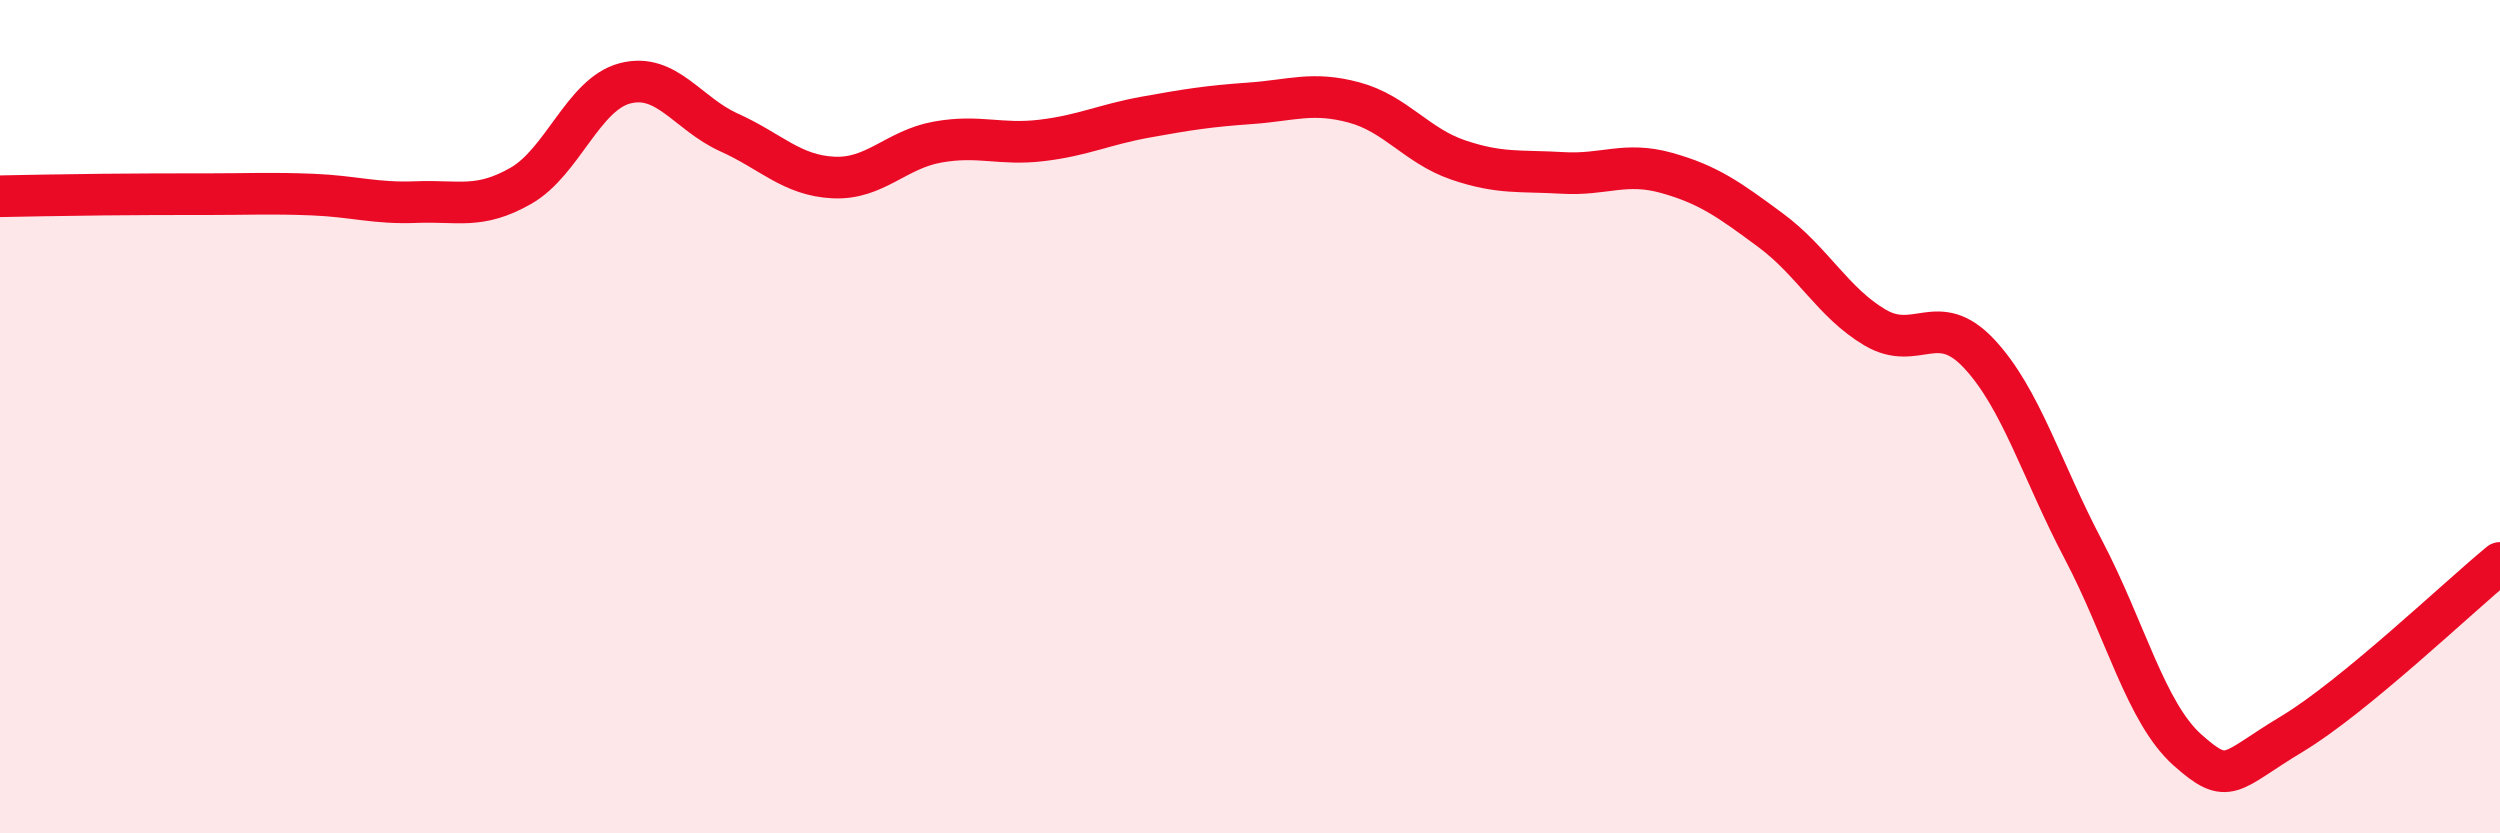
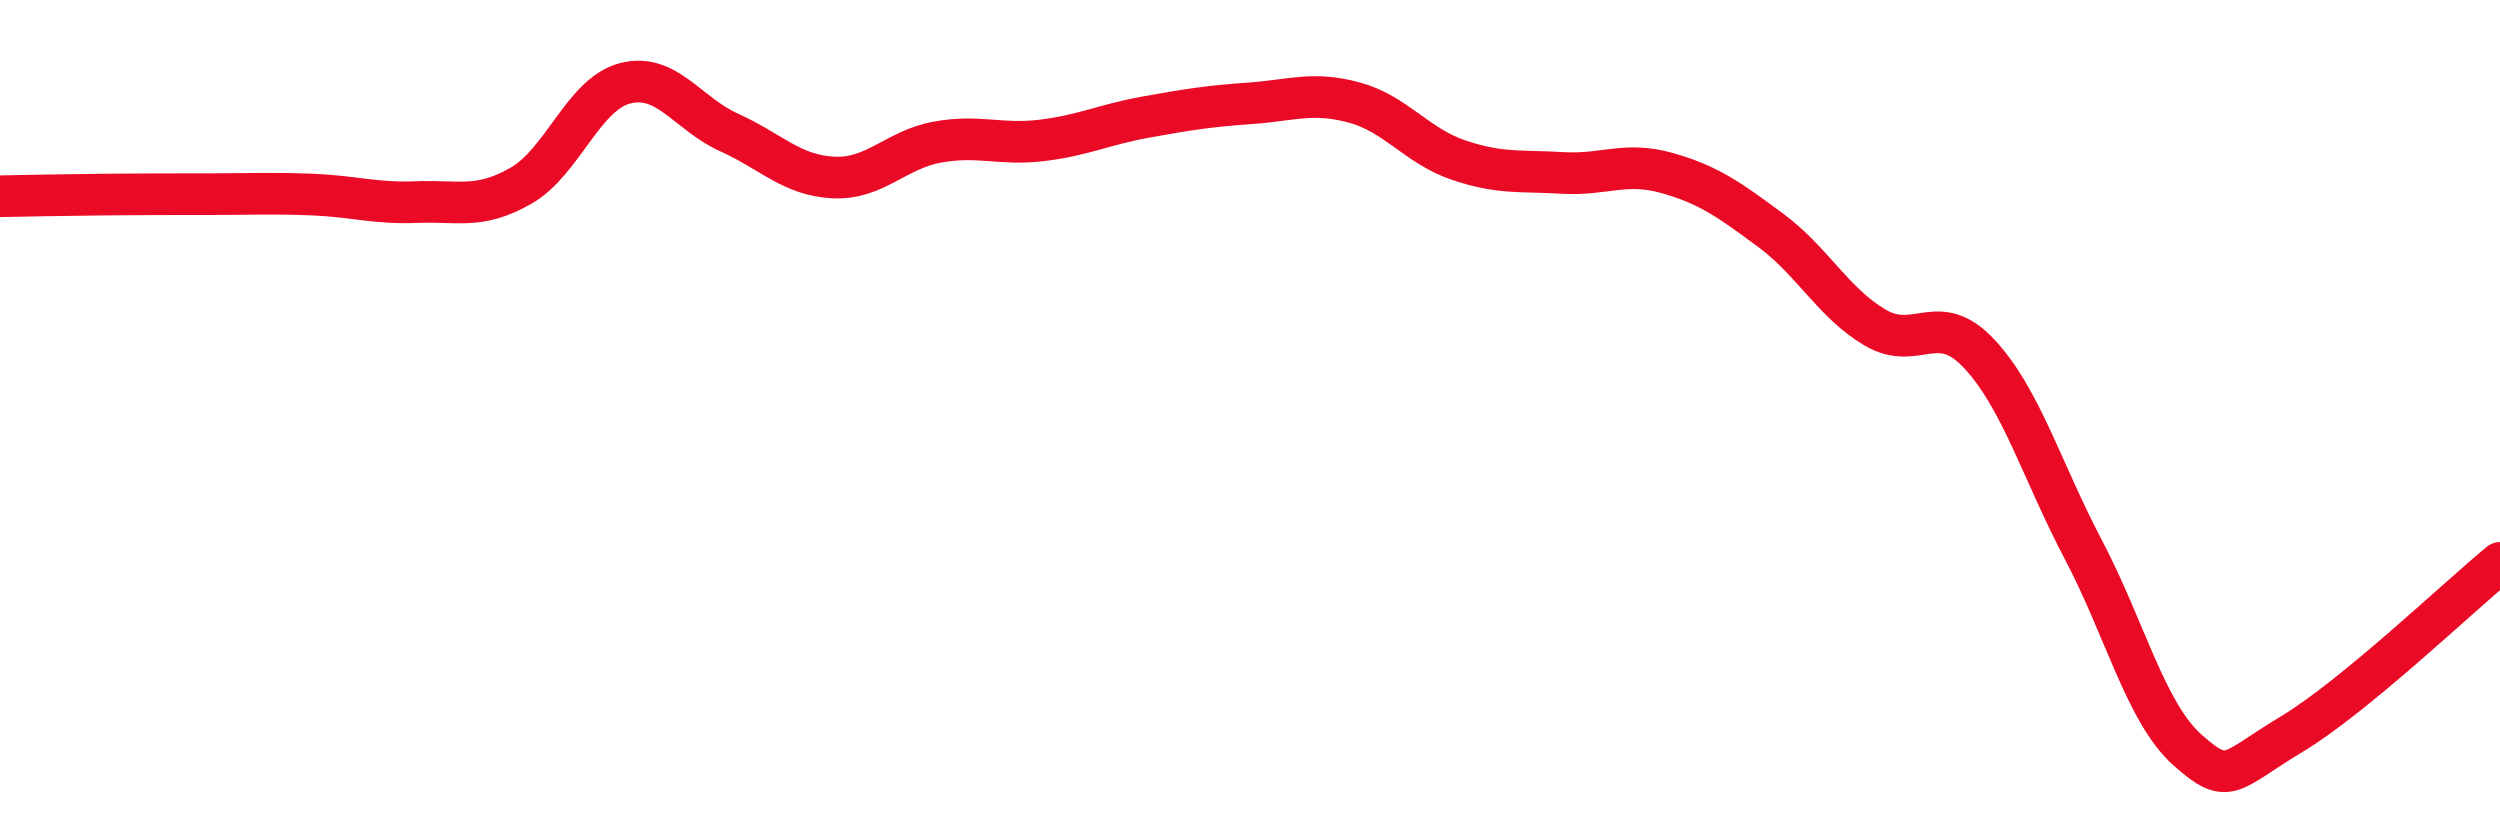
<svg xmlns="http://www.w3.org/2000/svg" width="60" height="20" viewBox="0 0 60 20">
-   <path d="M 0,4.71 C 0.5,4.7 1.5,4.68 2.5,4.67 C 3.5,4.66 4,4.66 5,4.66 C 6,4.66 6.5,4.63 7.5,4.67 C 8.5,4.71 9,4.89 10,4.85 C 11,4.81 11.5,5.03 12.5,4.46 C 13.5,3.89 14,2.26 15,2 C 16,1.74 16.5,2.73 17.5,3.18 C 18.5,3.63 19,4.21 20,4.26 C 21,4.31 21.5,3.59 22.5,3.41 C 23.5,3.23 24,3.49 25,3.37 C 26,3.25 26.5,2.99 27.5,2.81 C 28.5,2.63 29,2.55 30,2.48 C 31,2.41 31.5,2.19 32.5,2.46 C 33.5,2.73 34,3.5 35,3.84 C 36,4.18 36.5,4.09 37.5,4.15 C 38.5,4.21 39,3.87 40,4.15 C 41,4.43 41.5,4.79 42.5,5.53 C 43.5,6.27 44,7.27 45,7.86 C 46,8.45 46.5,7.42 47.5,8.49 C 48.5,9.56 49,11.29 50,13.19 C 51,15.09 51.5,17.11 52.5,18 C 53.5,18.89 53.5,18.52 55,17.62 C 56.5,16.72 59,14.33 60,13.51L60 20L0 20Z" fill="#EB0A25" opacity="0.1" stroke-linecap="round" stroke-linejoin="round" />
  <path d="M 0,4.71 C 0.5,4.7 1.5,4.68 2.5,4.67 C 3.5,4.66 4,4.66 5,4.66 C 6,4.66 6.5,4.63 7.5,4.67 C 8.5,4.71 9,4.89 10,4.85 C 11,4.81 11.5,5.03 12.5,4.46 C 13.5,3.89 14,2.26 15,2 C 16,1.74 16.5,2.73 17.5,3.18 C 18.5,3.63 19,4.21 20,4.26 C 21,4.31 21.5,3.59 22.5,3.41 C 23.5,3.23 24,3.49 25,3.37 C 26,3.25 26.5,2.99 27.5,2.81 C 28.5,2.63 29,2.55 30,2.48 C 31,2.41 31.5,2.19 32.5,2.46 C 33.5,2.73 34,3.5 35,3.84 C 36,4.18 36.5,4.09 37.5,4.15 C 38.5,4.21 39,3.87 40,4.15 C 41,4.43 41.5,4.79 42.5,5.53 C 43.5,6.27 44,7.27 45,7.86 C 46,8.45 46.5,7.42 47.5,8.49 C 48.5,9.56 49,11.29 50,13.19 C 51,15.09 51.5,17.11 52.5,18 C 53.5,18.89 53.5,18.52 55,17.62 C 56.5,16.72 59,14.33 60,13.51" stroke="#EB0A25" stroke-width="1" fill="none" stroke-linecap="round" stroke-linejoin="round" />
</svg>